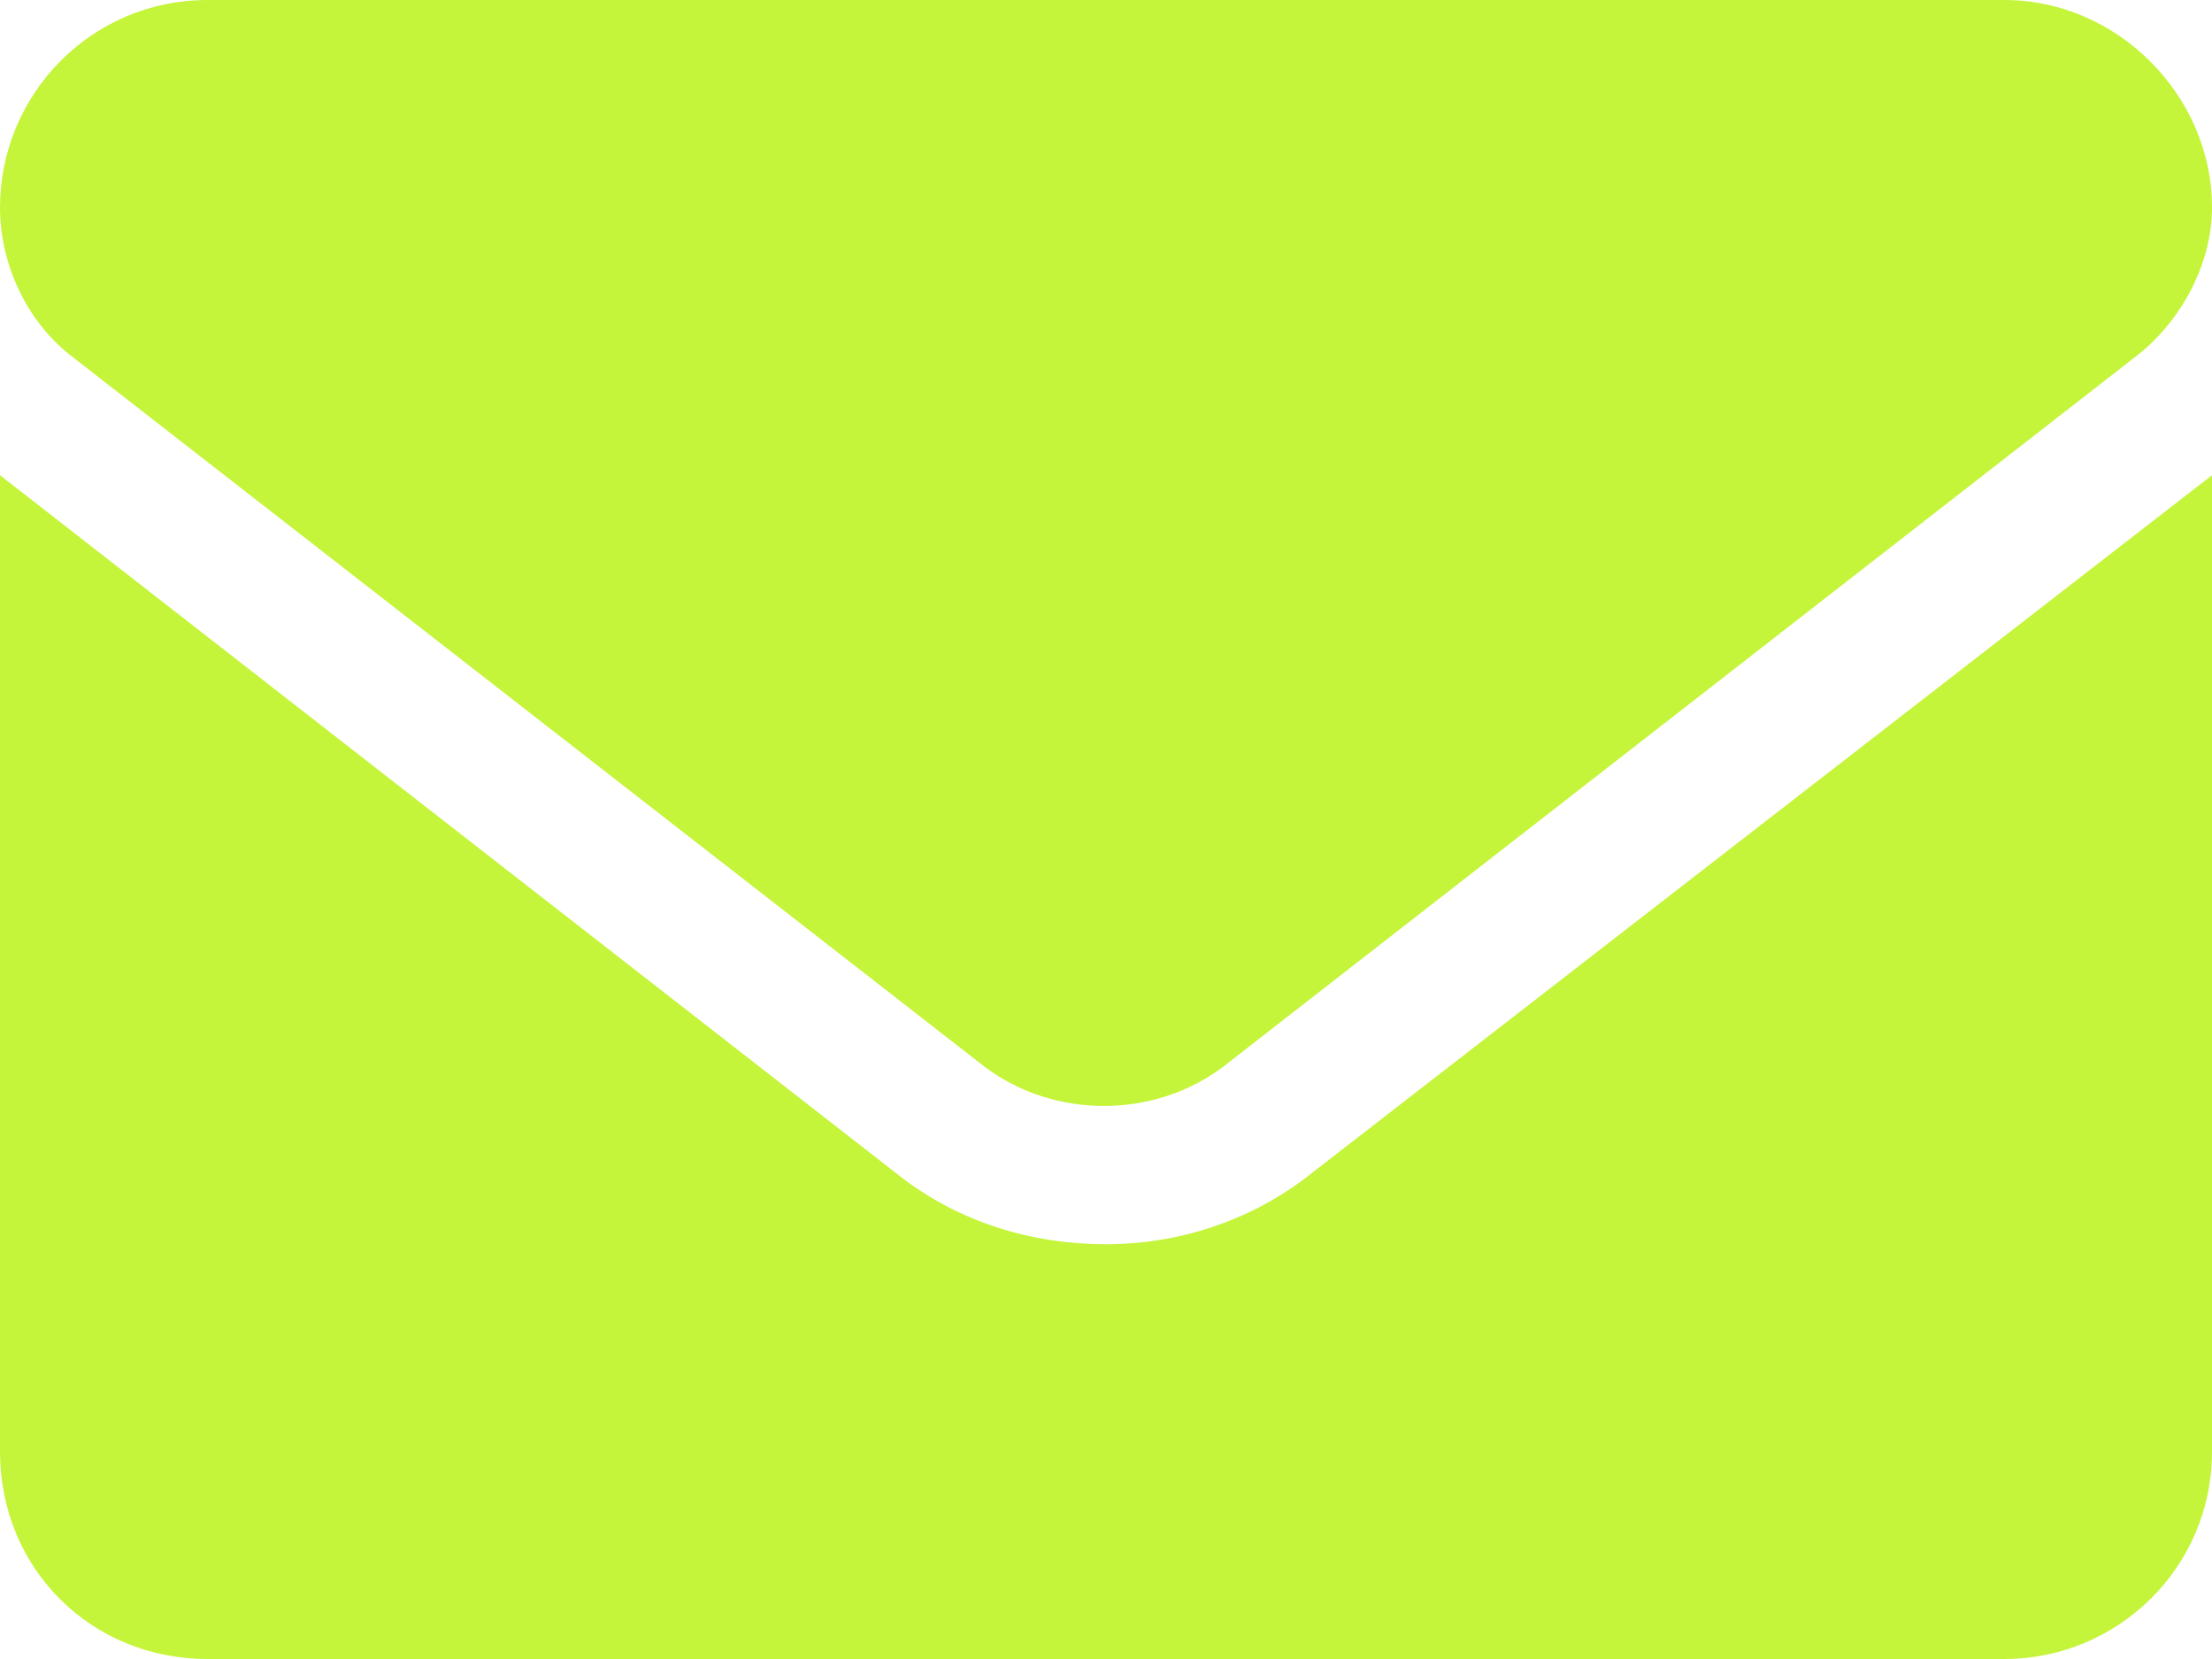
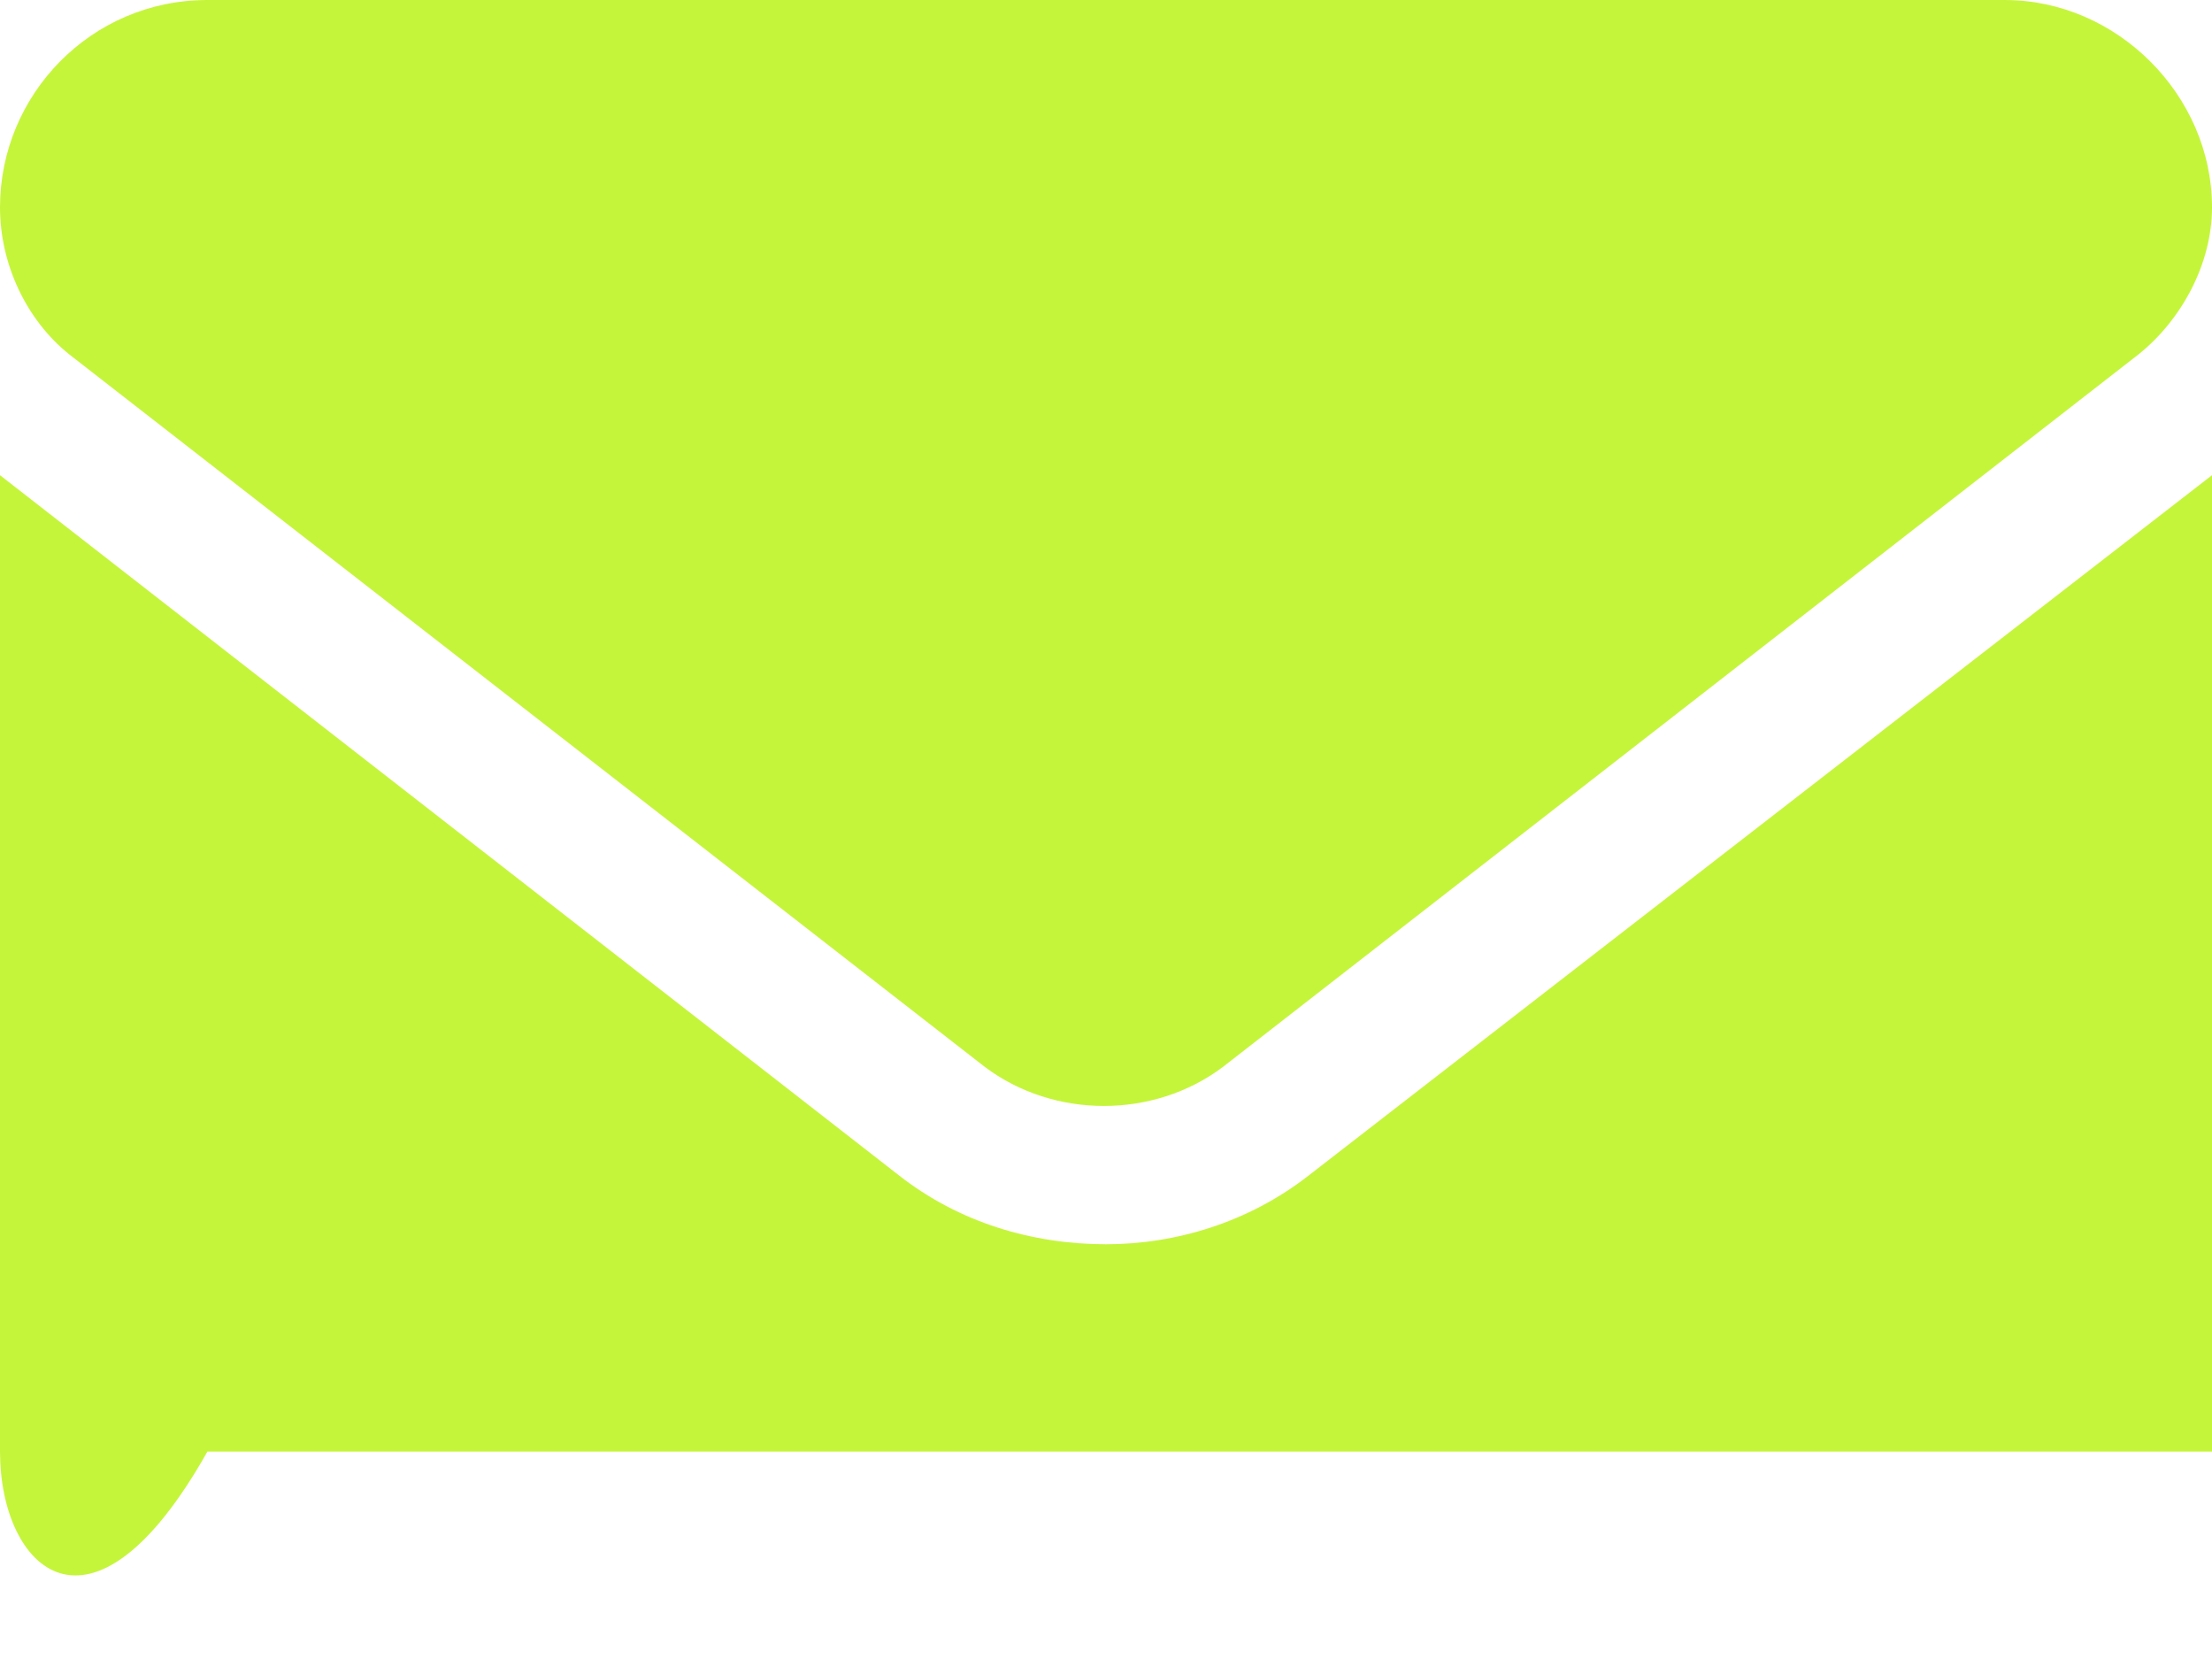
<svg xmlns="http://www.w3.org/2000/svg" width="12" height="9" viewBox="0 0 12 9" fill="none">
-   <path d="M6 6.75C6.375 6.75 6.773 6.633 7.102 6.375L12 2.578V7.875C12 8.508 11.484 9 10.875 9H1.125C0.492 9 0 8.508 0 7.875V2.578L4.875 6.375C5.203 6.633 5.602 6.75 6 6.75ZM0.375 1.922C0.141 1.734 0 1.43 0 1.125C0 0.516 0.492 0 1.125 0H10.875C11.484 0 12 0.516 12 1.125C12 1.43 11.836 1.734 11.602 1.922L6.633 5.789C6.258 6.07 5.719 6.07 5.344 5.789L0.375 1.922Z" fill="#C5F53A" />
+   <path d="M6 6.75C6.375 6.75 6.773 6.633 7.102 6.375L12 2.578V7.875H1.125C0.492 9 0 8.508 0 7.875V2.578L4.875 6.375C5.203 6.633 5.602 6.75 6 6.75ZM0.375 1.922C0.141 1.734 0 1.43 0 1.125C0 0.516 0.492 0 1.125 0H10.875C11.484 0 12 0.516 12 1.125C12 1.43 11.836 1.734 11.602 1.922L6.633 5.789C6.258 6.07 5.719 6.07 5.344 5.789L0.375 1.922Z" fill="#C5F53A" />
</svg>